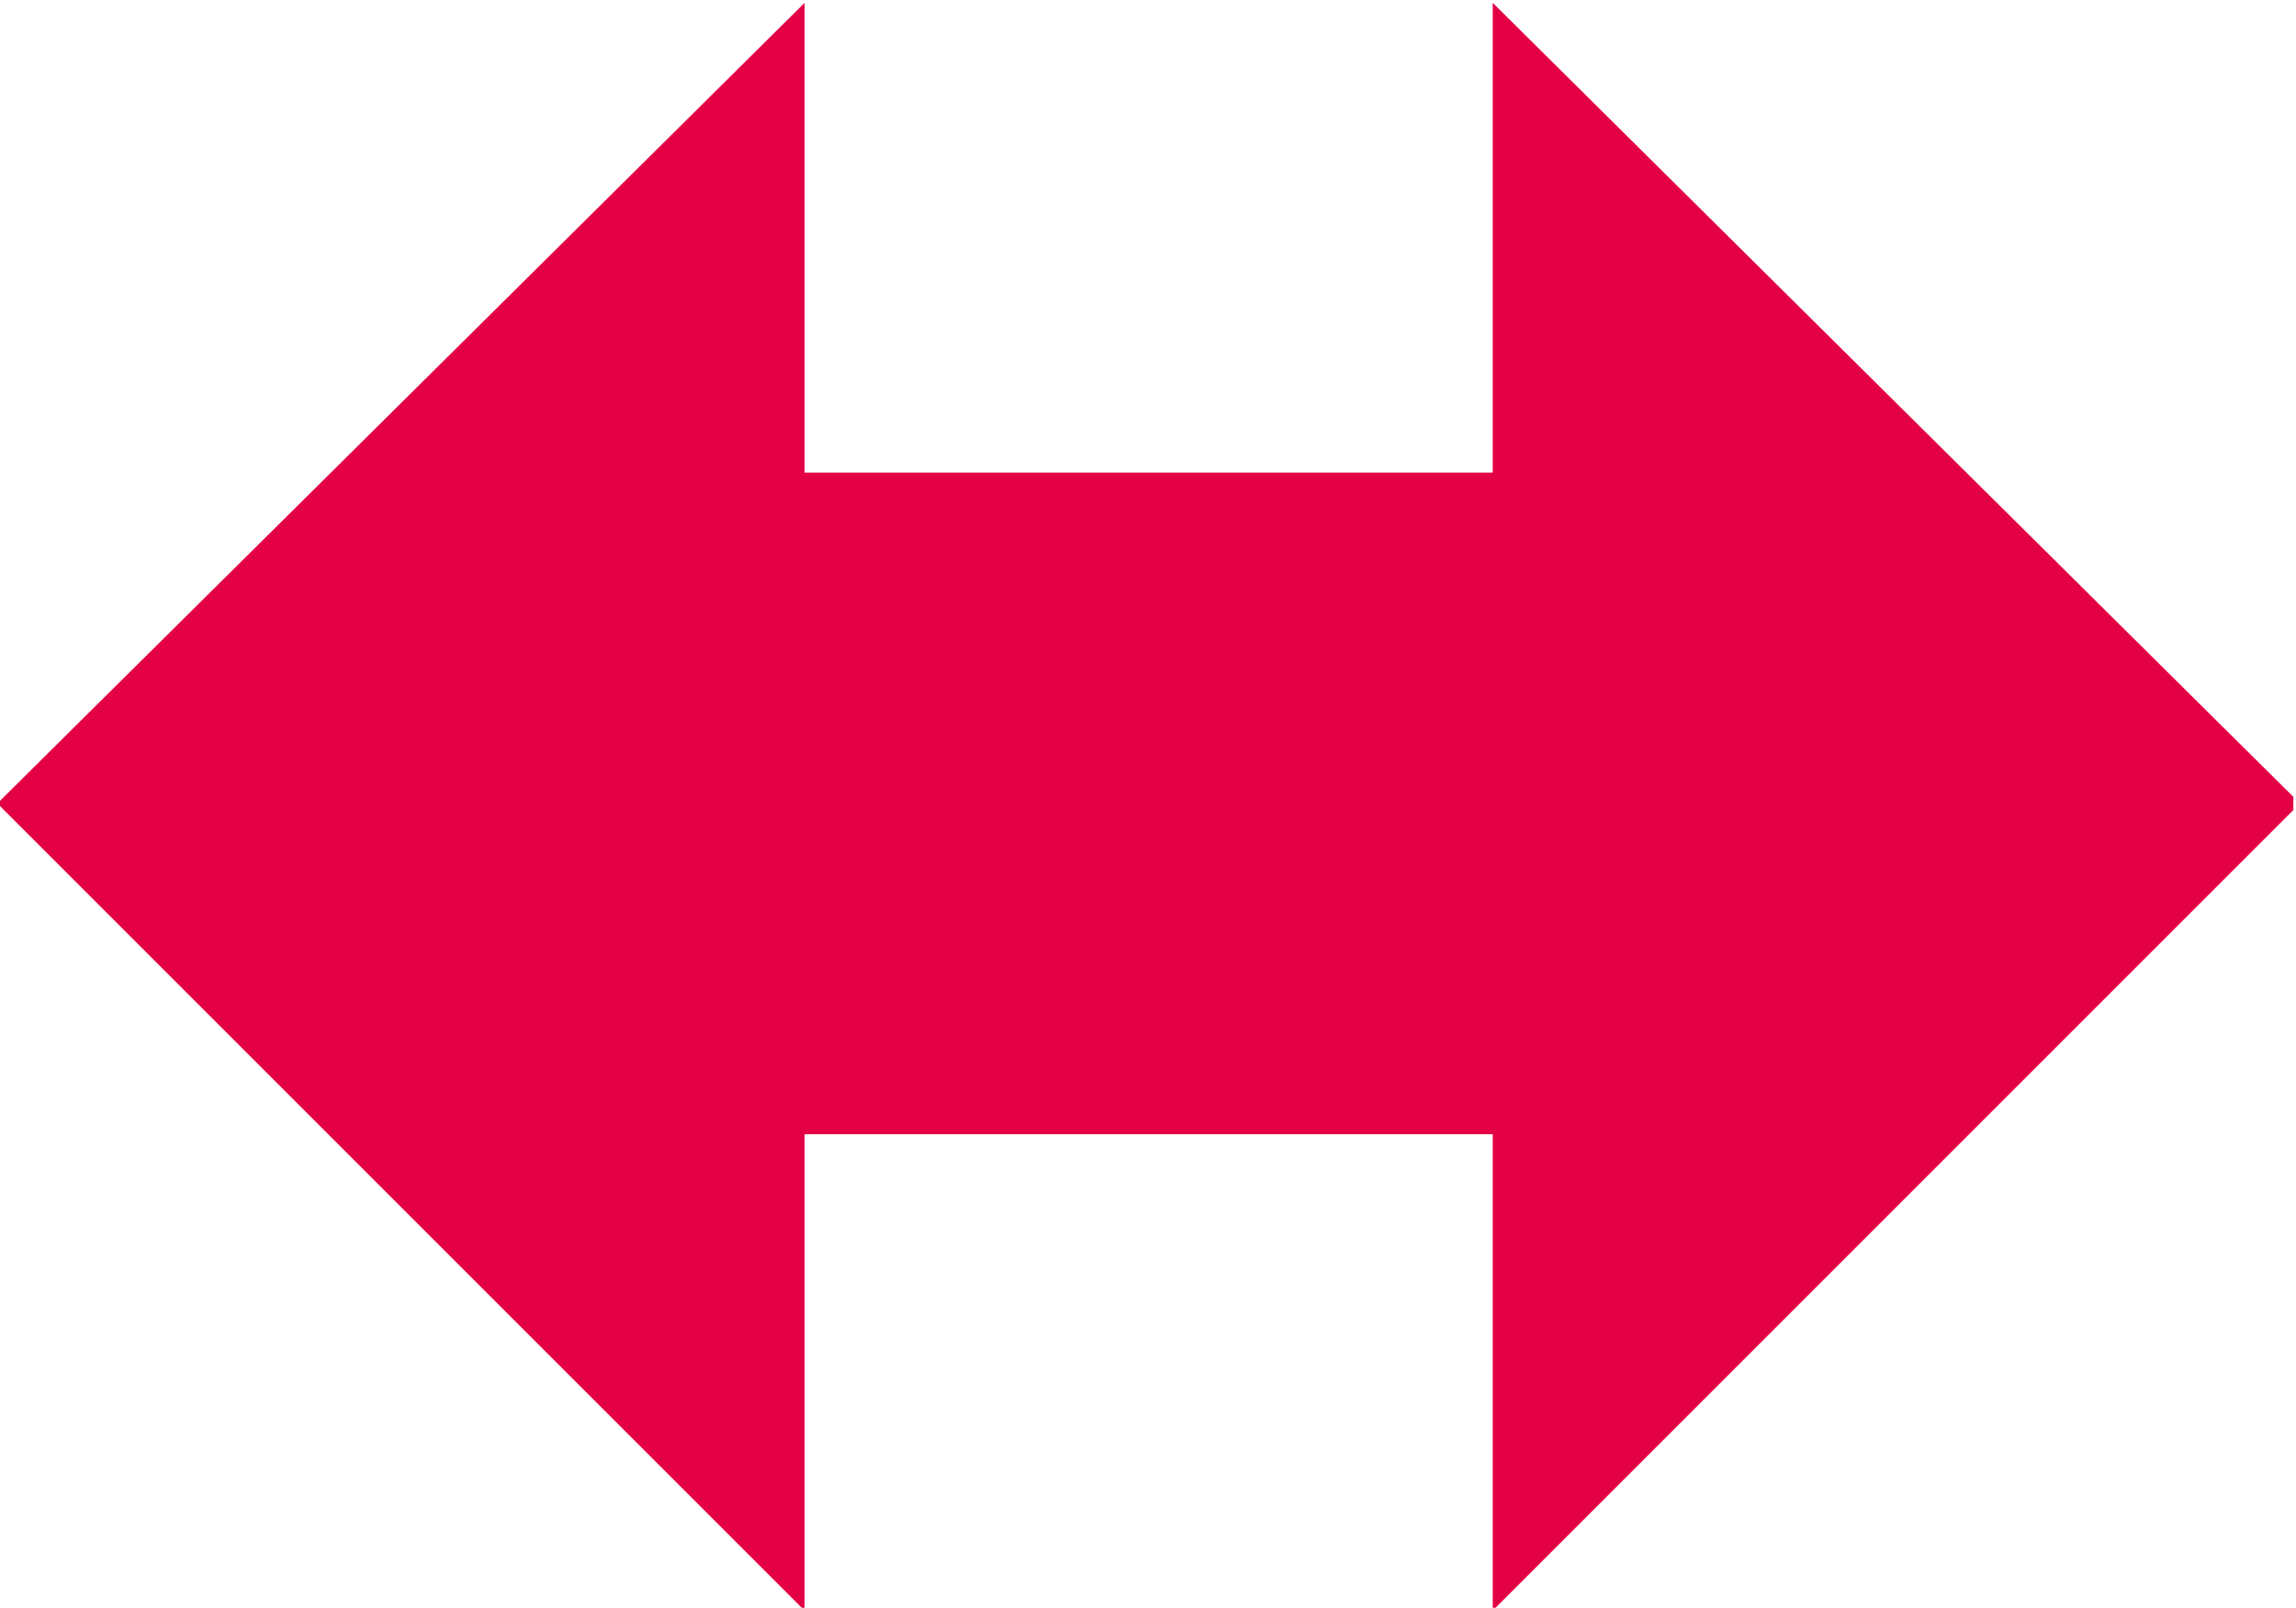
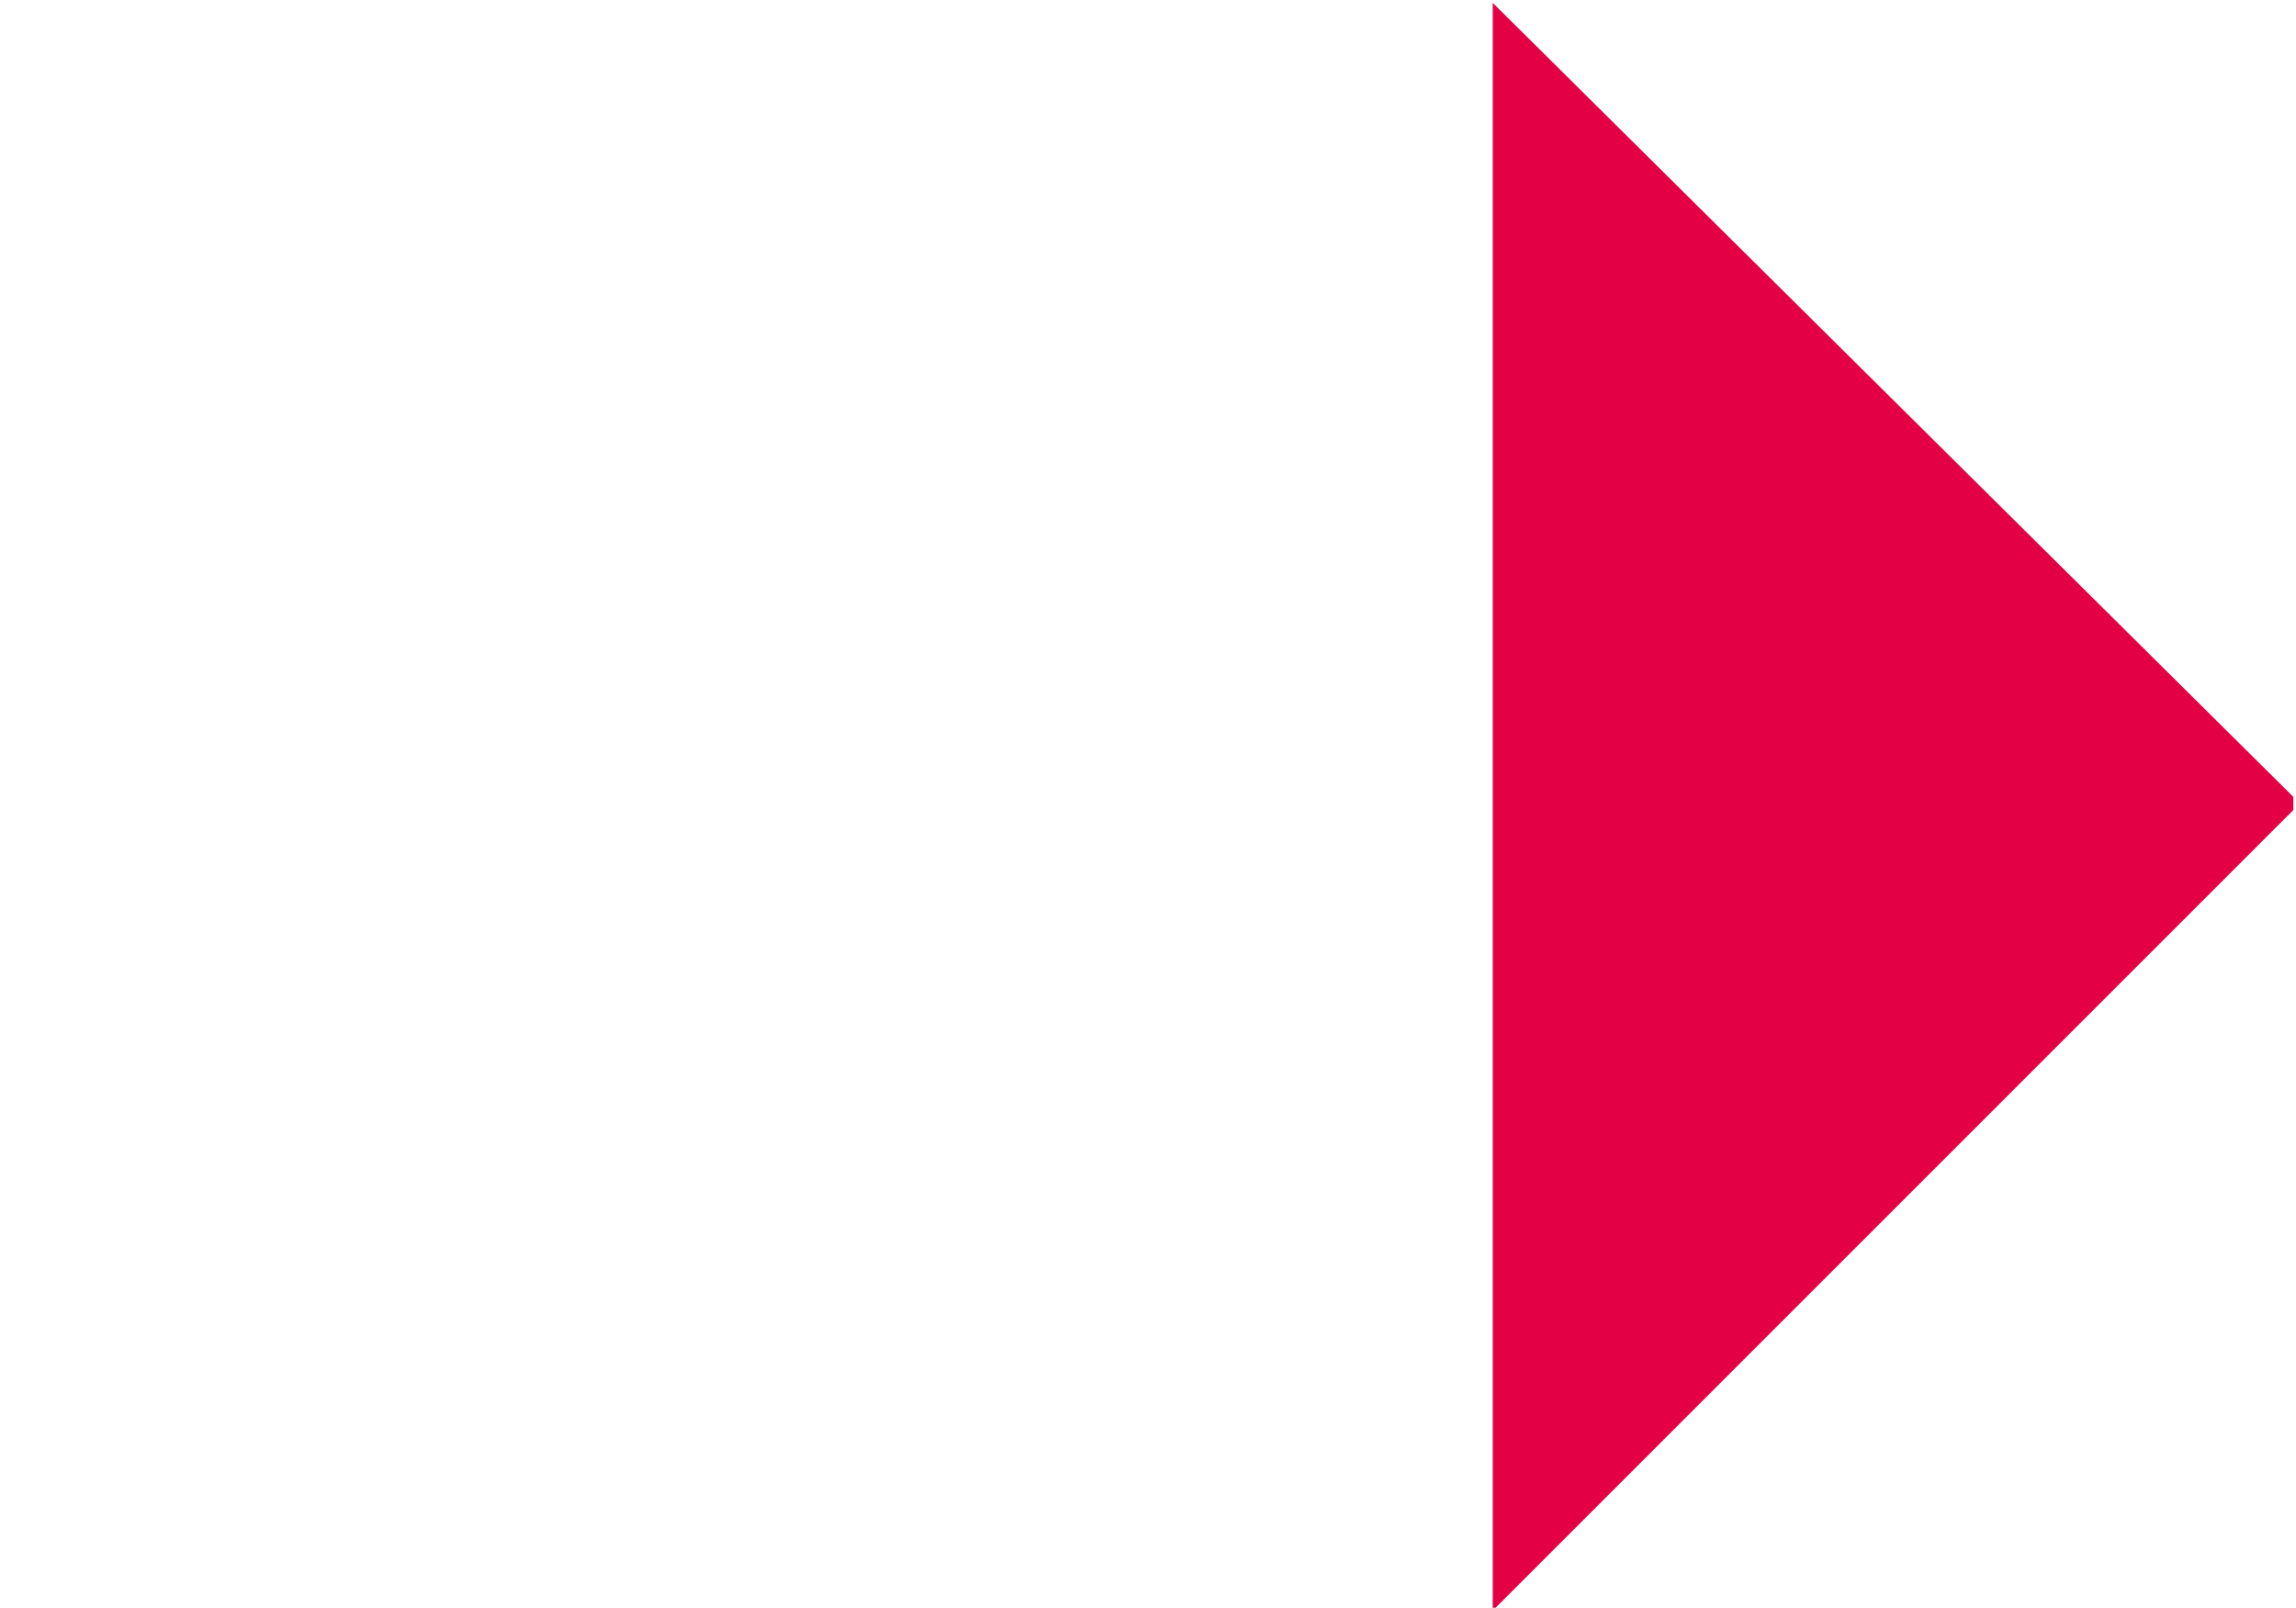
<svg xmlns="http://www.w3.org/2000/svg" xmlns:xlink="http://www.w3.org/1999/xlink" version="1.1" id="Calque_1" x="0px" y="0px" width="34.7px" height="24.3px" viewBox="0 0 34.7 24.3" enable-background="new 0 0 34.7 24.3" xml:space="preserve">
  <symbol id="Insularite" viewBox="-17.4 -12.2 34.7 24.3">
    <g>
      <g>
-         <line fill="none" stroke="#E30045" stroke-width="10" stroke-miterlimit="10" x1="-6.8" y1="0" x2="6.8" y2="0" />
        <g>
-           <polygon fill="#E30045" points="-5.2,12.1 -5.2,-12.2 -17.4,0     " />
-         </g>
+           </g>
        <g>
          <polygon fill="#E30045" points="5.2,12.1 5.2,-12.2 17.4,0     " />
        </g>
      </g>
    </g>
    <g id="Volcan_3_">
	</g>
  </symbol>
  <use xlink:href="#Insularite" width="34.7" height="24.3" x="-17.4" y="-12.2" transform="matrix(1 0 0 -1 17.36 12.143)" overflow="visible" />
  <g>
</g>
  <g>
</g>
  <g>
</g>
  <g>
</g>
  <g>
</g>
  <g>
</g>
  <g>
</g>
  <g>
</g>
  <g>
</g>
  <g>
</g>
  <g>
</g>
  <g>
</g>
  <g>
</g>
  <g>
</g>
  <g>
</g>
  <g>
</g>
  <g>
</g>
  <g>
</g>
  <g>
</g>
  <g>
</g>
  <g>
</g>
  <g>
</g>
</svg>